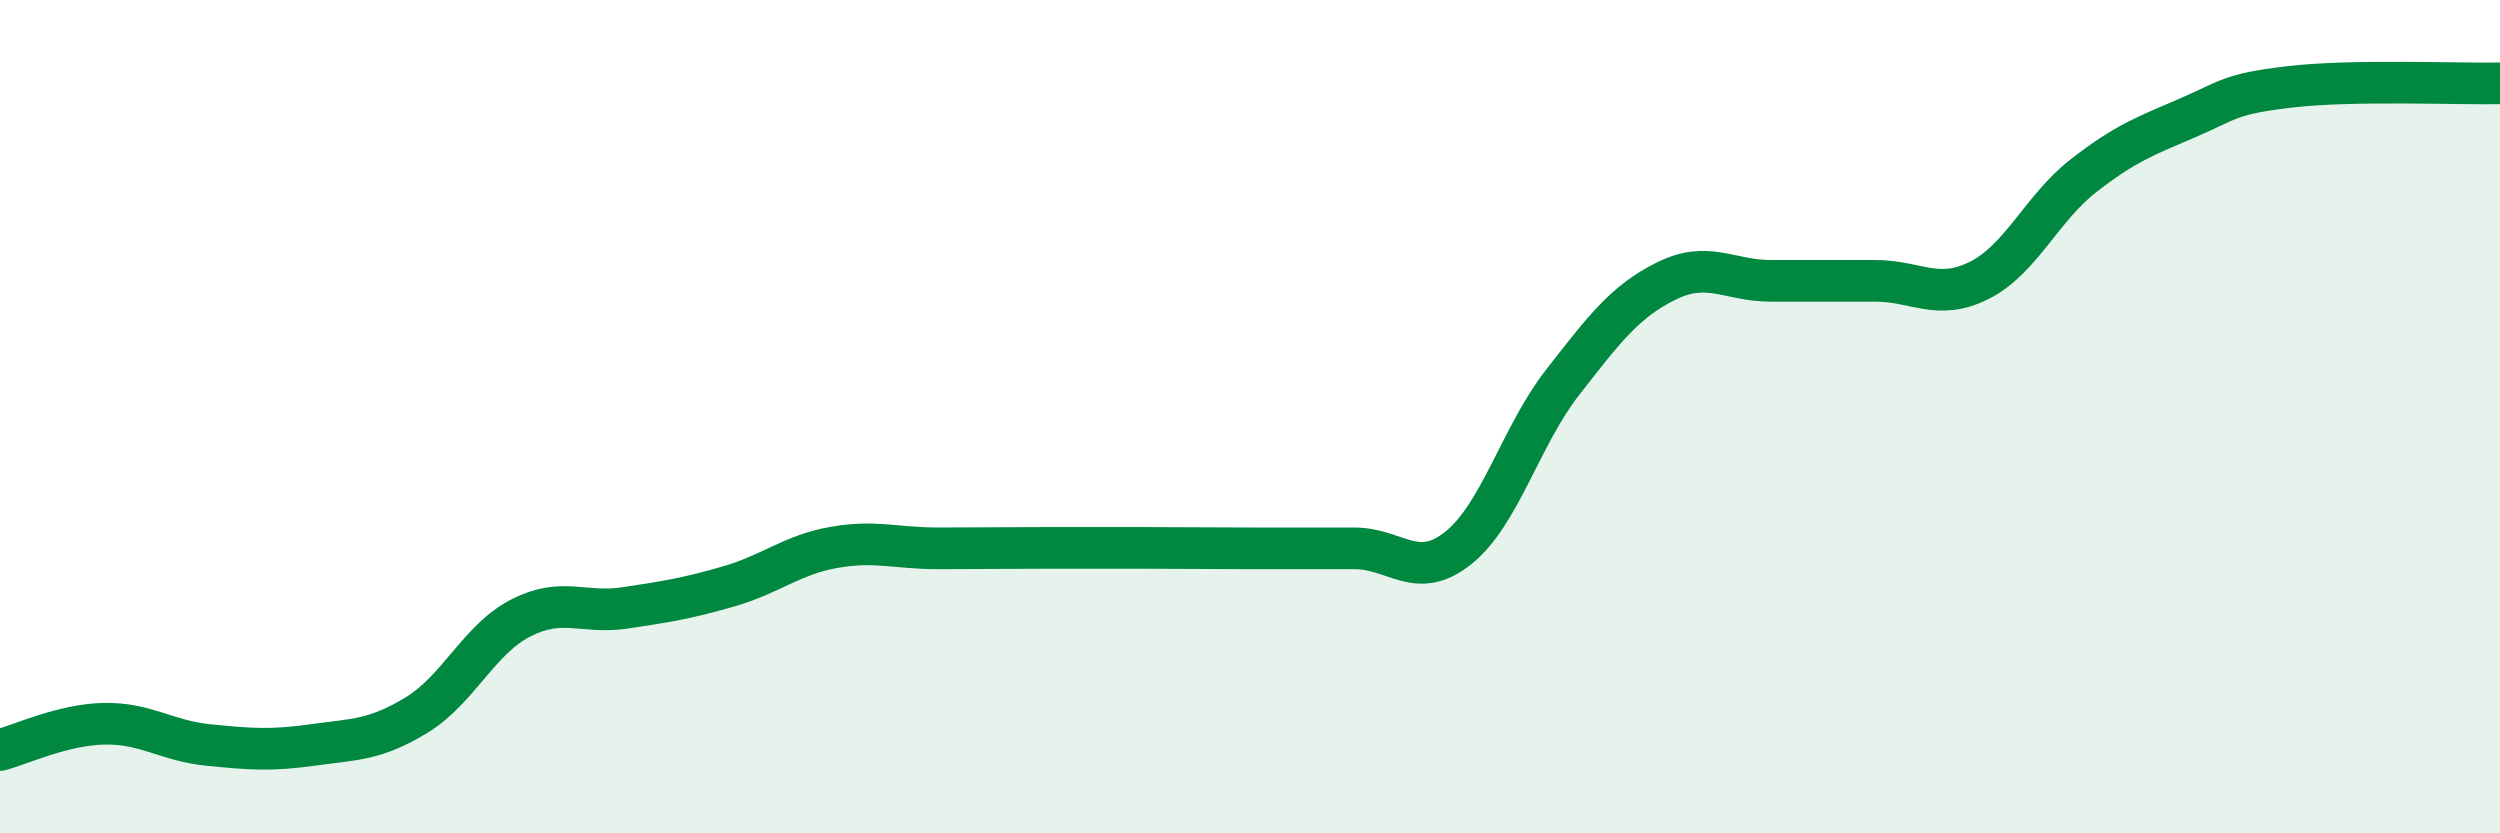
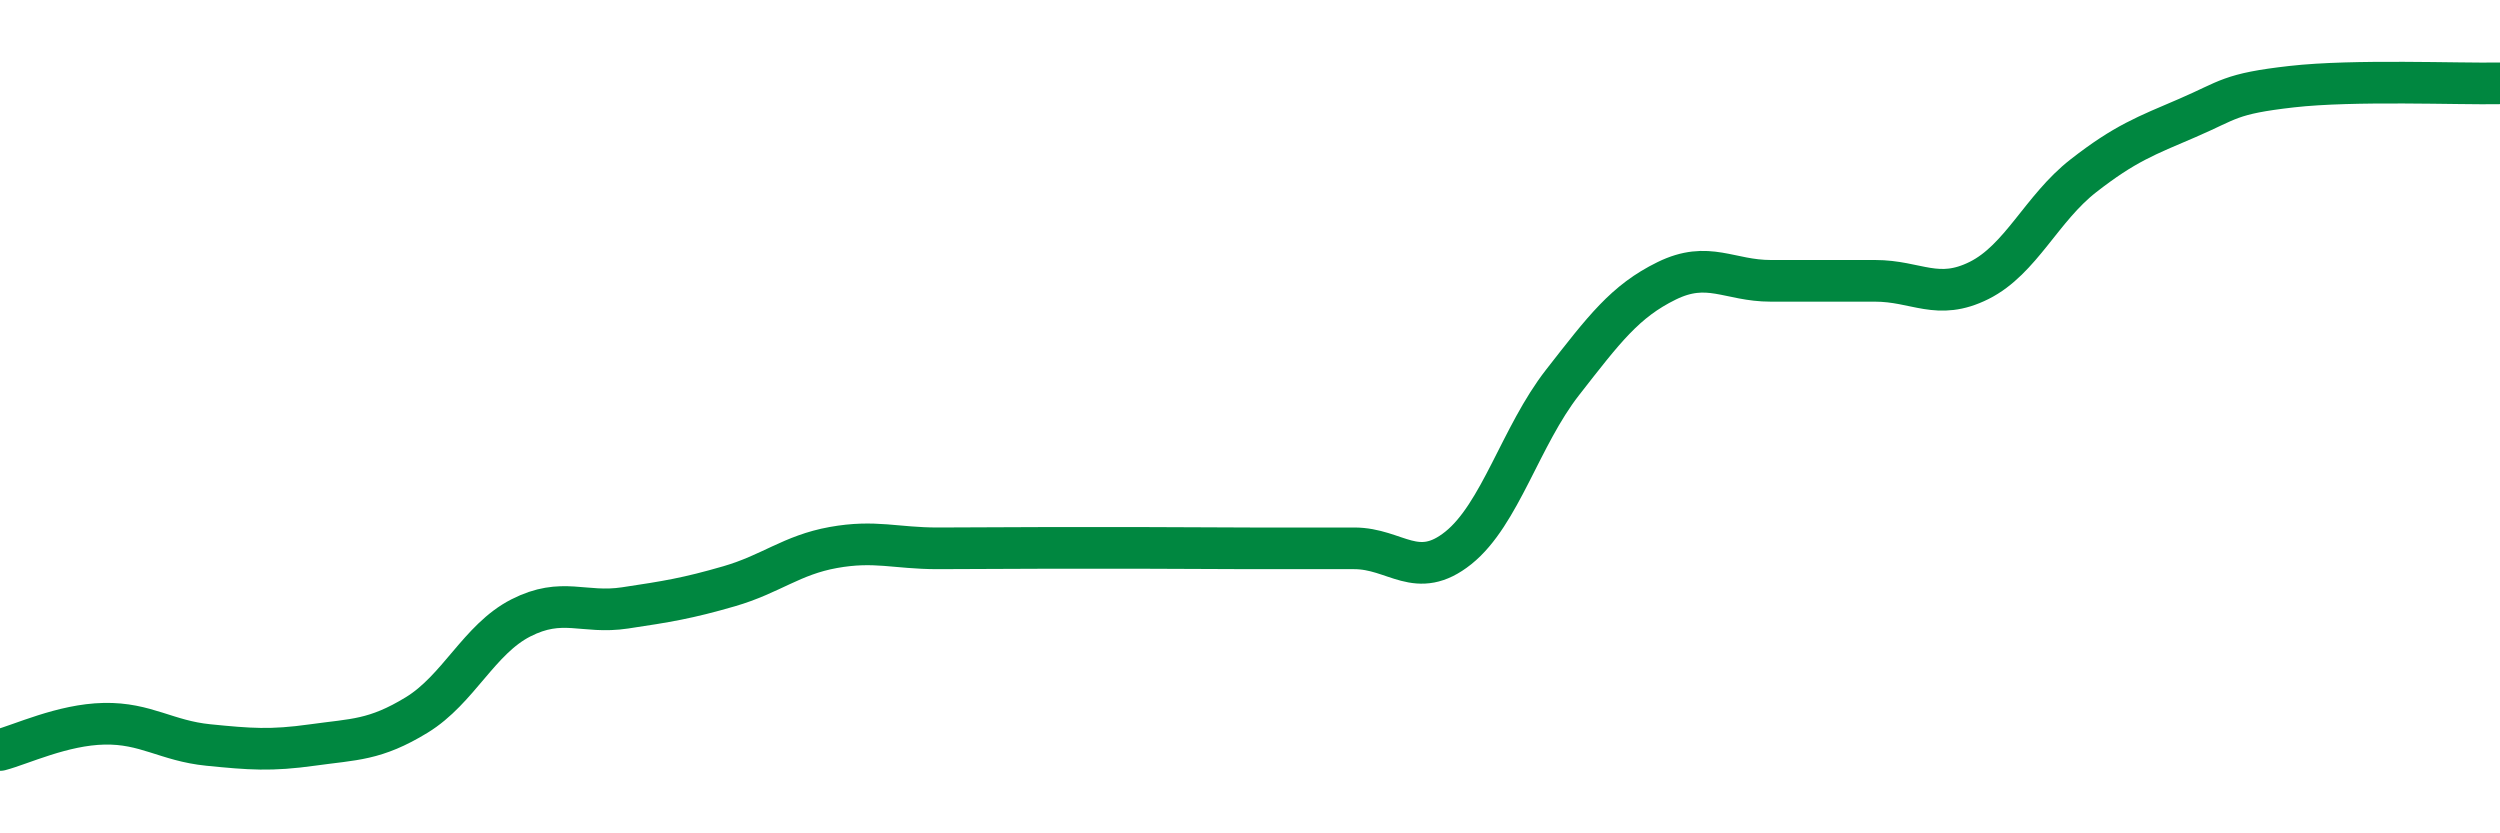
<svg xmlns="http://www.w3.org/2000/svg" width="60" height="20" viewBox="0 0 60 20">
-   <path d="M 0,18 C 0.5,17.87 1.5,17.39 2.5,17.37 C 3.5,17.35 4,17.78 5,17.88 C 6,17.98 6.5,18.02 7.5,17.88 C 8.5,17.74 9,17.77 10,17.16 C 11,16.55 11.5,15.34 12.5,14.83 C 13.5,14.32 14,14.74 15,14.59 C 16,14.44 16.5,14.36 17.5,14.07 C 18.5,13.78 19,13.32 20,13.14 C 21,12.96 21.5,13.16 22.5,13.16 C 23.5,13.16 24,13.15 25,13.15 C 26,13.15 26.5,13.15 27.5,13.15 C 28.5,13.15 29,13.16 30,13.16 C 31,13.16 31.5,13.16 32.5,13.16 C 33.5,13.16 34,13.95 35,13.15 C 36,12.35 36.5,10.46 37.5,9.18 C 38.5,7.9 39,7.23 40,6.74 C 41,6.25 41.5,6.74 42.5,6.74 C 43.5,6.74 44,6.74 45,6.74 C 46,6.74 46.5,7.23 47.5,6.73 C 48.5,6.23 49,5 50,4.22 C 51,3.44 51.5,3.26 52.5,2.83 C 53.5,2.4 53.5,2.25 55,2.08 C 56.5,1.91 59,2.02 60,2L60 20L0 20Z" fill="#008740" opacity="0.1" stroke-linecap="round" stroke-linejoin="round" />
  <path d="M 0,18 C 0.5,17.87 1.5,17.39 2.5,17.37 C 3.5,17.35 4,17.78 5,17.88 C 6,17.98 6.5,18.02 7.5,17.88 C 8.5,17.74 9,17.77 10,17.16 C 11,16.55 11.5,15.34 12.5,14.83 C 13.5,14.32 14,14.74 15,14.59 C 16,14.44 16.5,14.36 17.5,14.07 C 18.5,13.78 19,13.32 20,13.14 C 21,12.96 21.5,13.16 22.5,13.16 C 23.5,13.16 24,13.15 25,13.15 C 26,13.15 26.5,13.15 27.5,13.15 C 28.5,13.15 29,13.16 30,13.16 C 31,13.16 31.5,13.16 32.5,13.16 C 33.5,13.16 34,13.95 35,13.15 C 36,12.35 36.5,10.46 37.5,9.18 C 38.5,7.9 39,7.23 40,6.74 C 41,6.25 41.5,6.74 42.5,6.74 C 43.5,6.74 44,6.74 45,6.74 C 46,6.74 46.5,7.23 47.5,6.73 C 48.5,6.23 49,5 50,4.22 C 51,3.44 51.5,3.26 52.5,2.83 C 53.5,2.4 53.5,2.25 55,2.08 C 56.5,1.91 59,2.02 60,2" stroke="#008740" stroke-width="1" fill="none" stroke-linecap="round" stroke-linejoin="round" />
</svg>